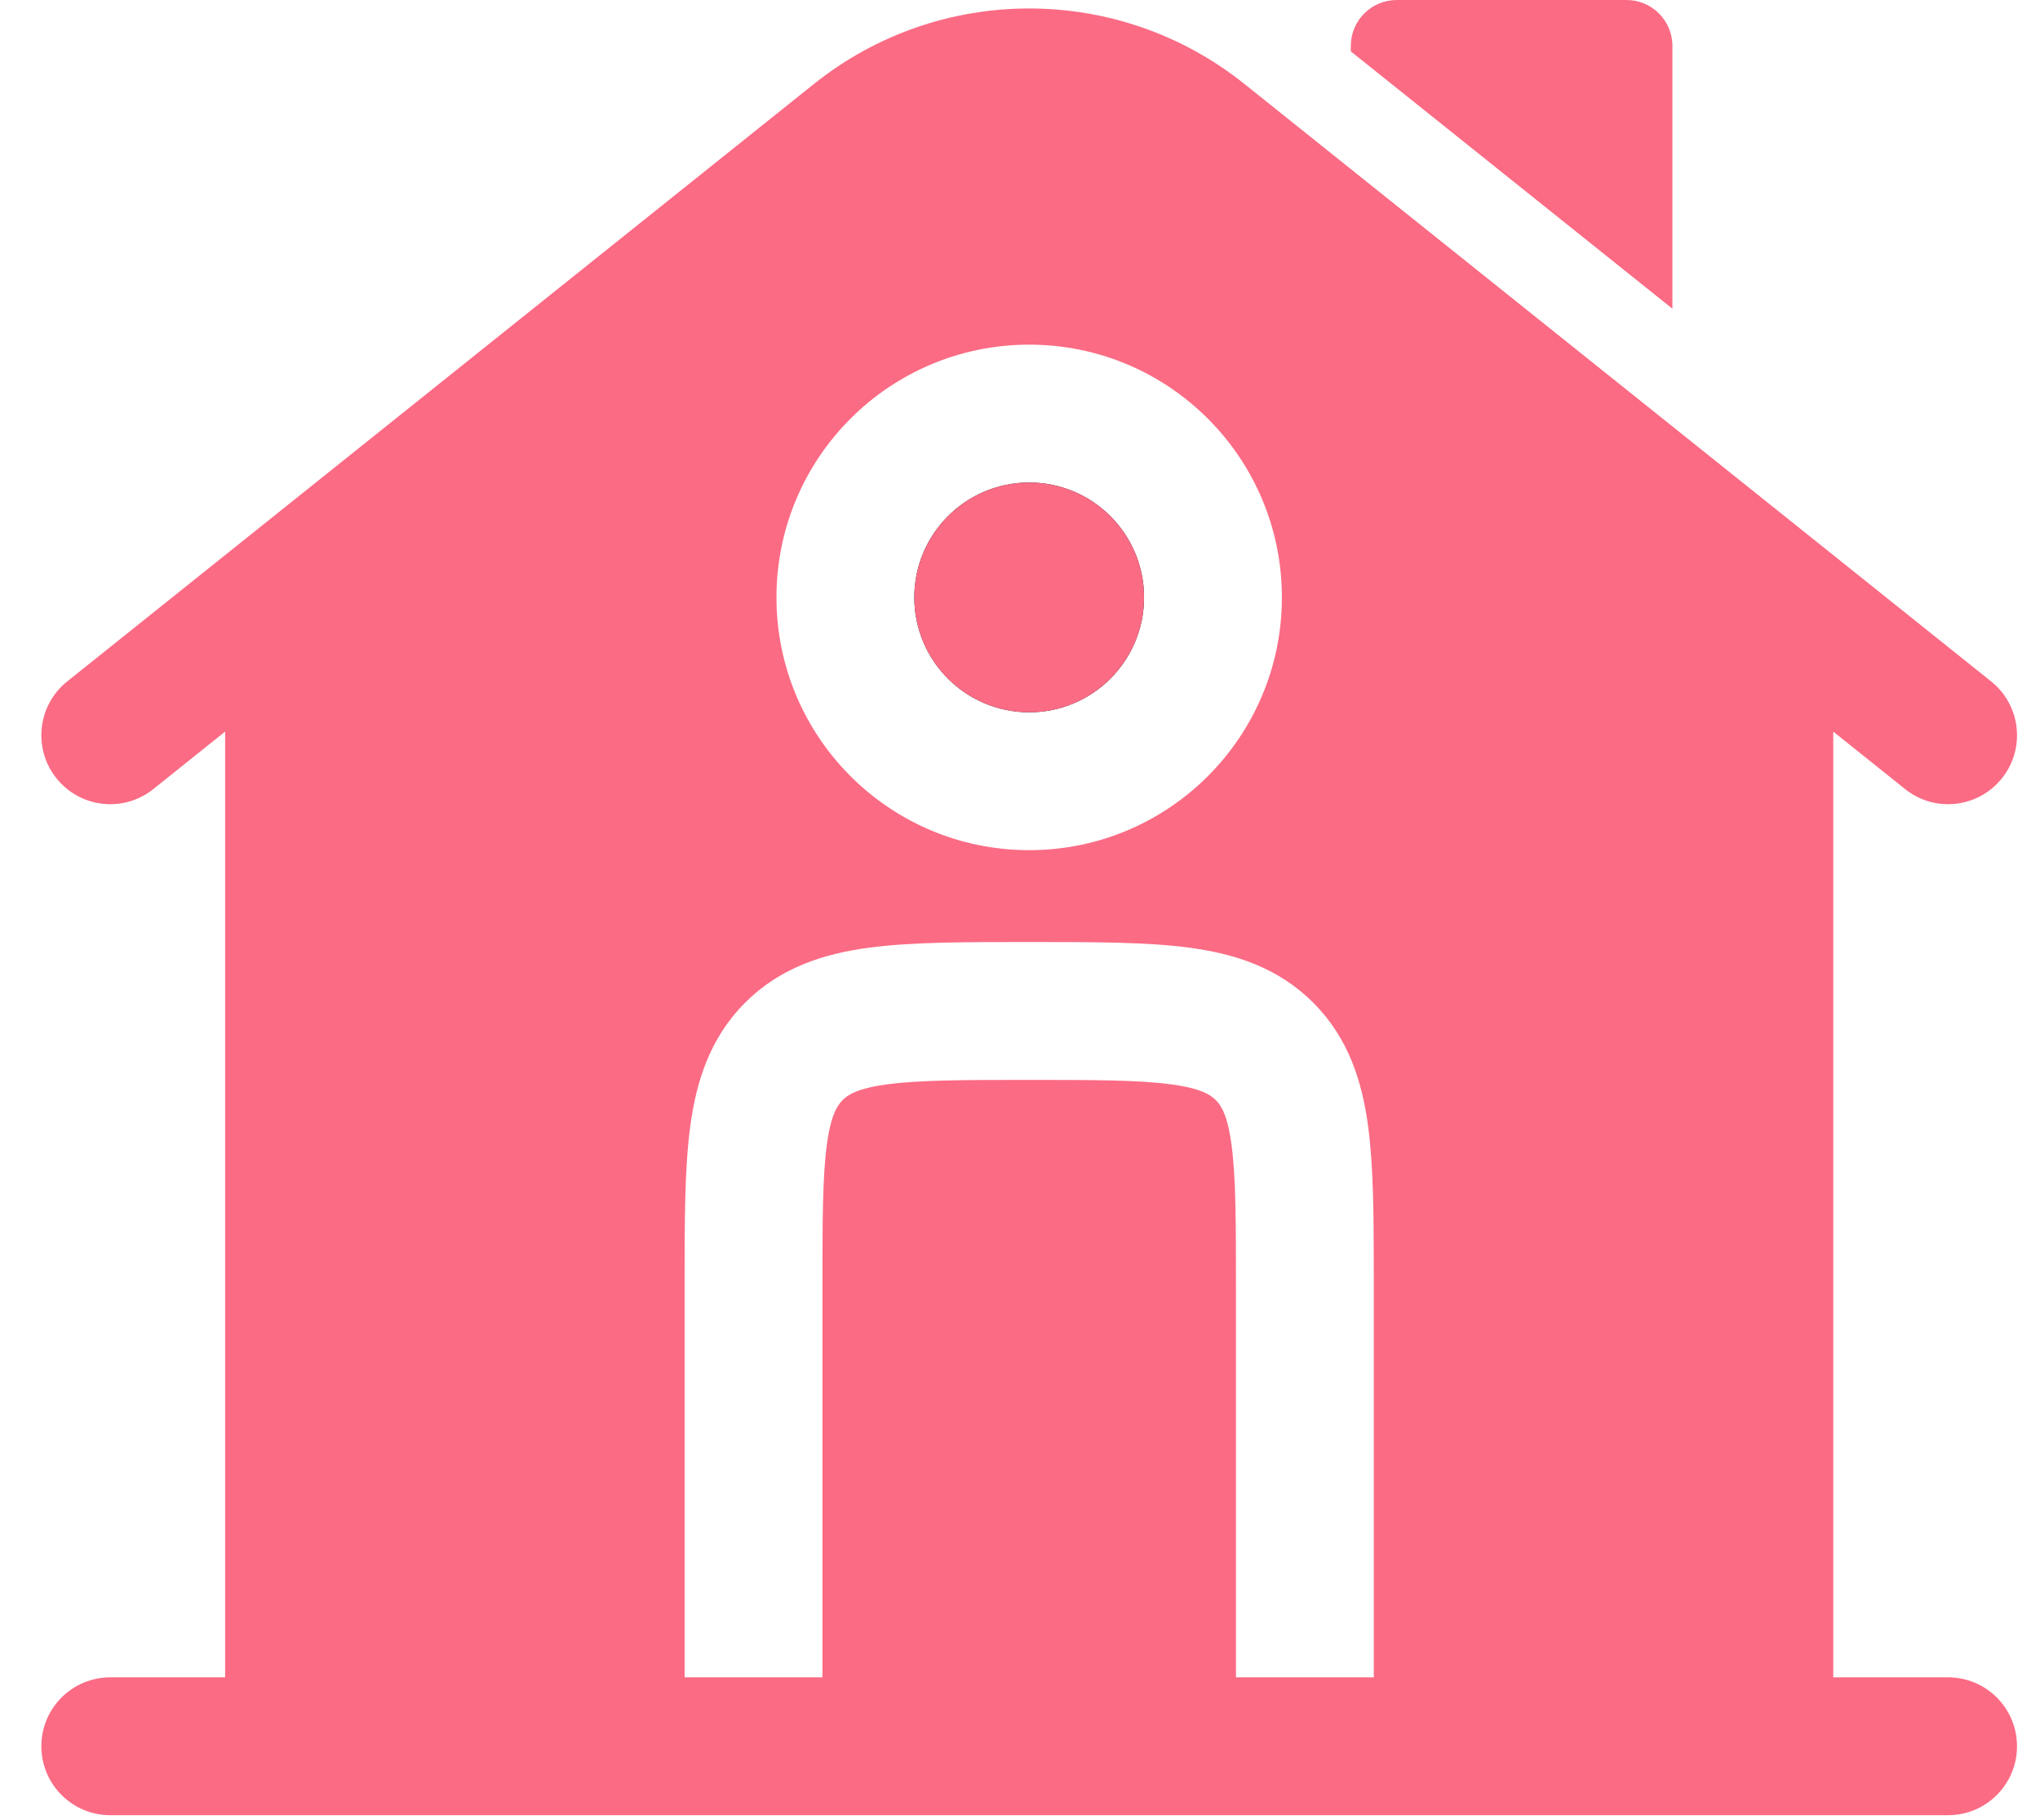
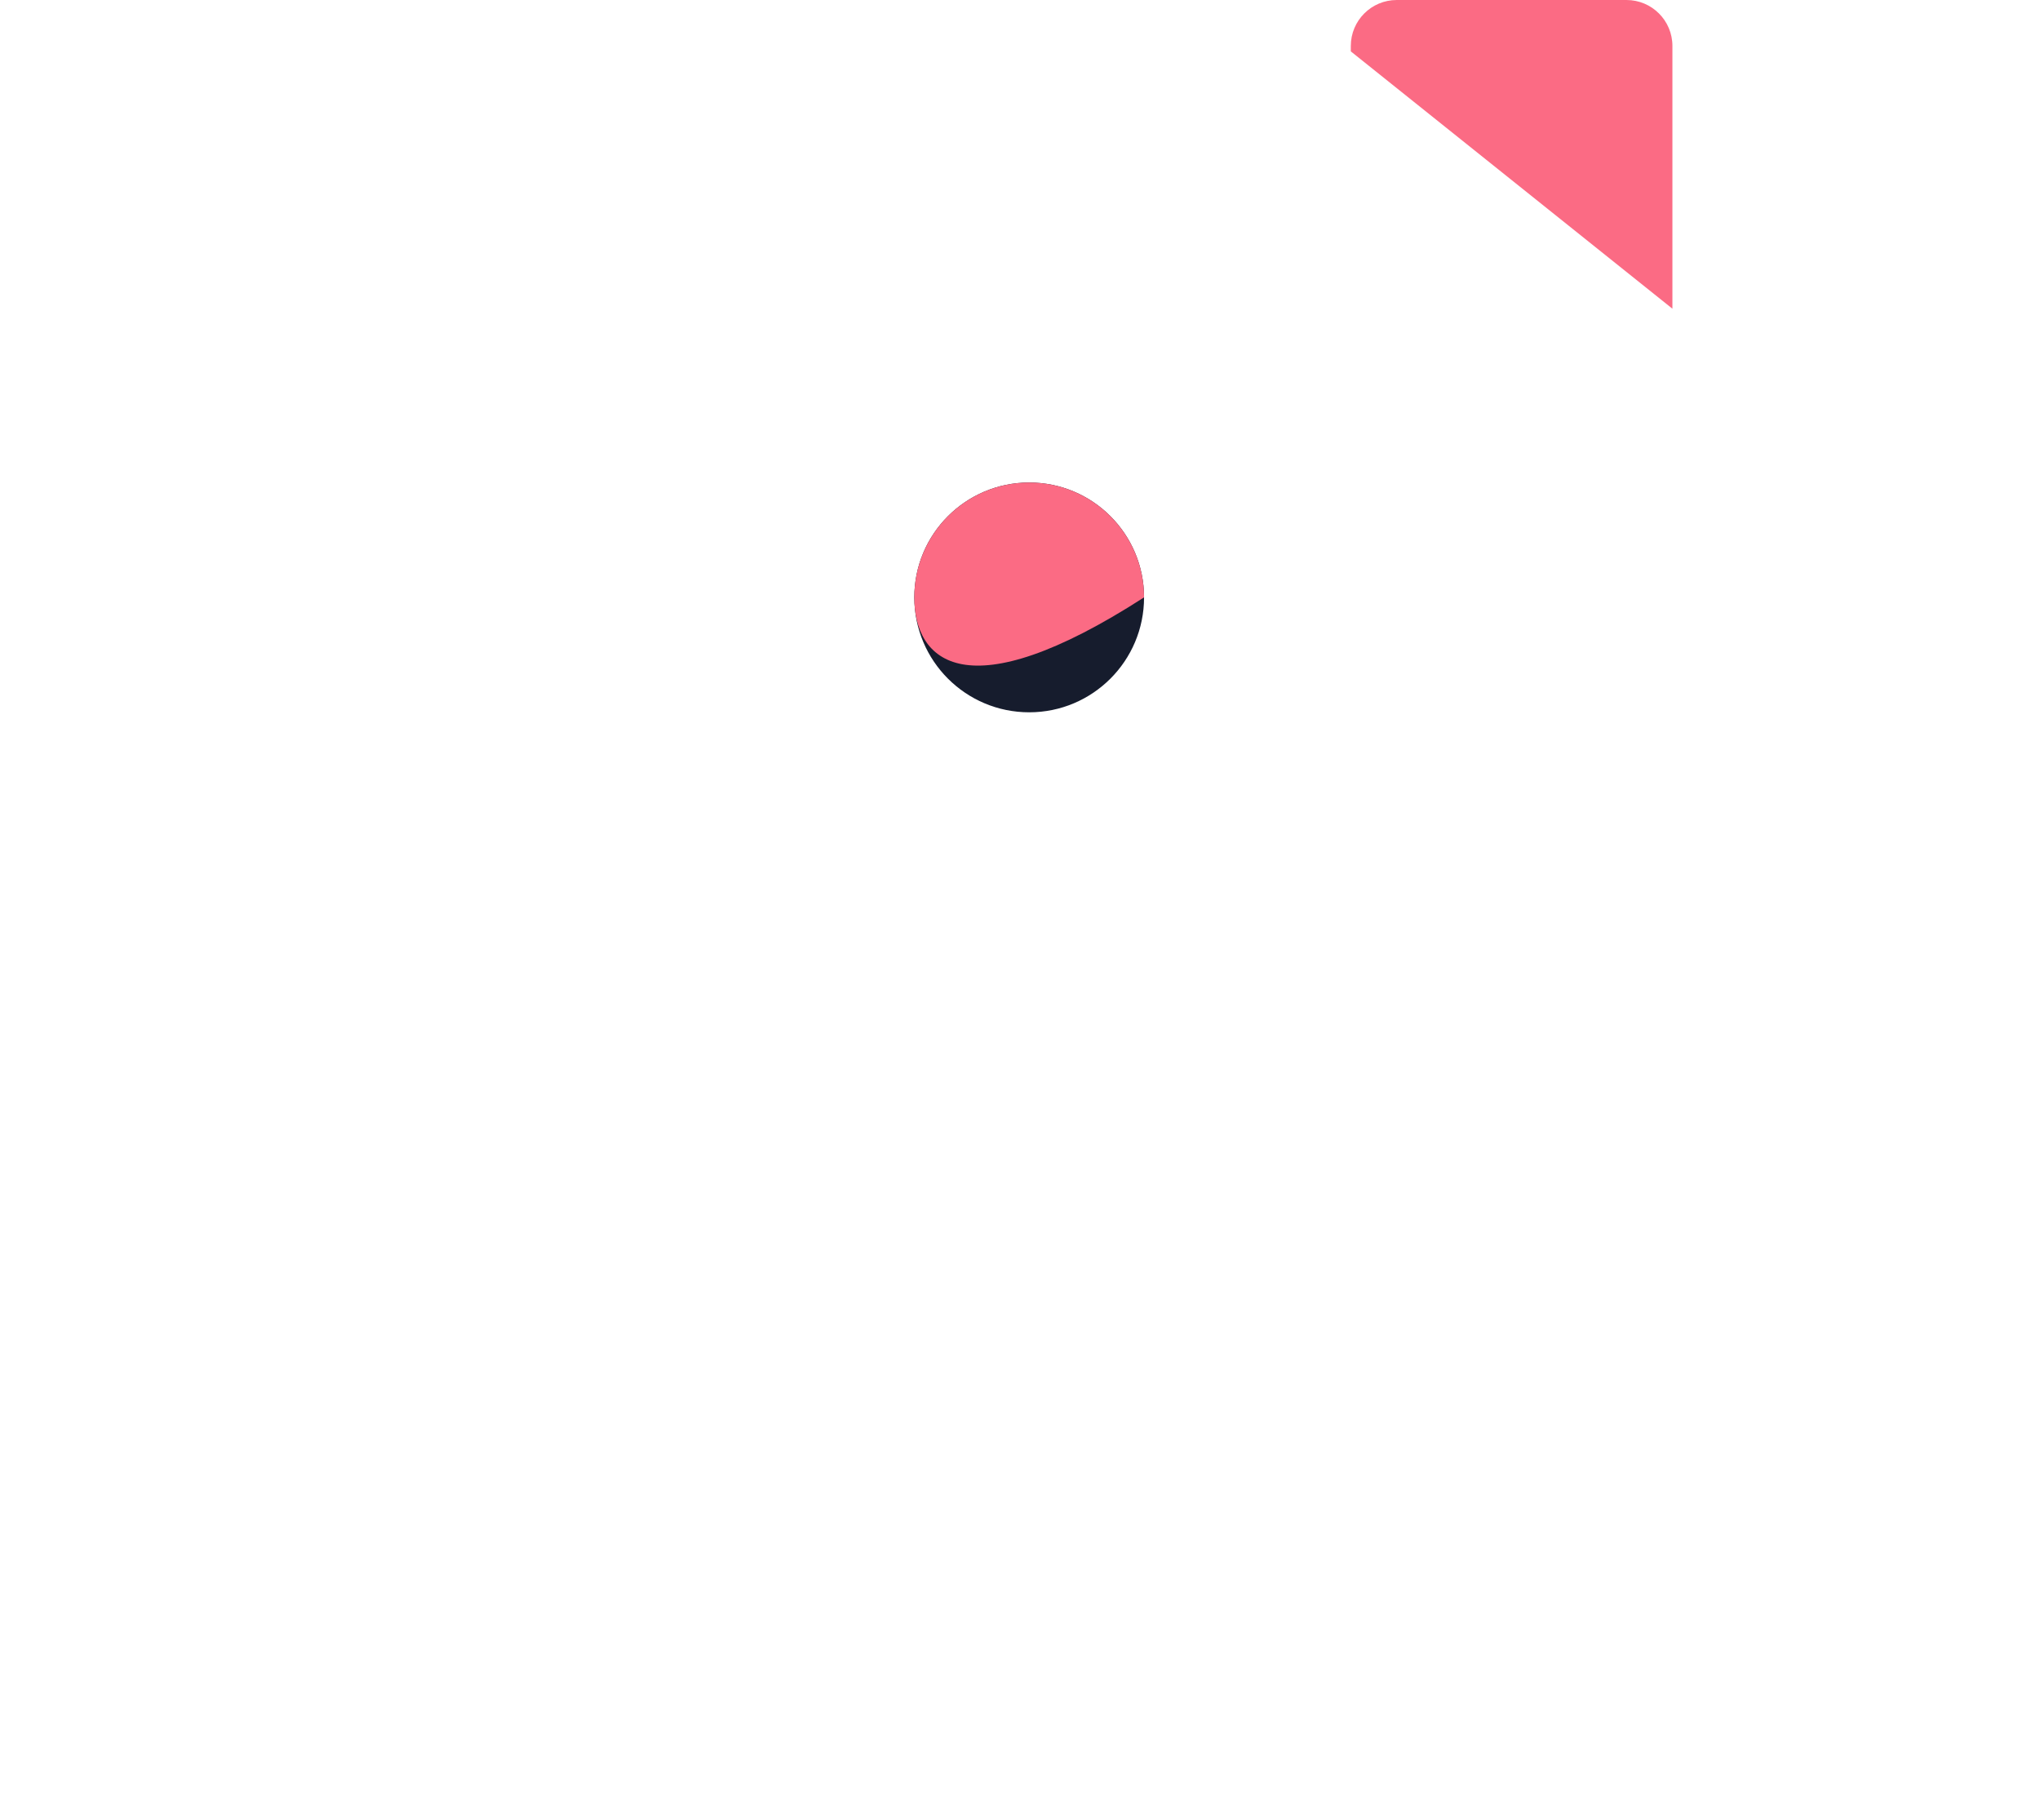
<svg xmlns="http://www.w3.org/2000/svg" width="37" height="33" viewBox="0 0 37 33" fill="none">
  <path d="M29.5 0H25.333C24.873 0 24.5 0.373 24.5 0.833V0.932L30.333 5.598V0.833C30.333 0.373 29.96 0 29.5 0Z" fill="#FB6B84" />
  <path fill-rule="evenodd" clip-rule="evenodd" d="M16.583 10.833C16.583 9.683 17.516 8.75 18.667 8.75C19.817 8.75 20.75 9.683 20.75 10.833C20.75 11.984 19.817 12.917 18.667 12.917C17.516 12.917 16.583 11.984 16.583 10.833Z" fill="#161C2D" />
-   <path fill-rule="evenodd" clip-rule="evenodd" d="M33.25 13.267L34.553 14.309C35.092 14.741 35.878 14.653 36.309 14.114C36.741 13.575 36.653 12.789 36.114 12.357L22.571 1.523C20.288 -0.303 17.045 -0.303 14.762 1.523L1.219 12.357C0.68 12.789 0.593 13.575 1.024 14.114C1.455 14.653 2.242 14.741 2.781 14.309L4.083 13.267V30.417H2C1.31 30.417 0.75 30.976 0.75 31.667C0.75 32.357 1.31 32.917 2 32.917H35.333C36.024 32.917 36.583 32.357 36.583 31.667C36.583 30.976 36.024 30.417 35.333 30.417H33.25V13.267ZM14.083 10.833C14.083 8.302 16.135 6.25 18.667 6.25C21.198 6.25 23.25 8.302 23.25 10.833C23.25 13.365 21.198 15.417 18.667 15.417C16.135 15.417 14.083 13.365 14.083 10.833ZM18.749 17.083C19.857 17.083 20.812 17.083 21.576 17.186C22.396 17.296 23.181 17.545 23.818 18.182C24.455 18.819 24.704 19.604 24.814 20.424C24.91 21.14 24.916 22.024 24.917 23.045C24.917 23.113 24.917 23.182 24.917 23.251L24.917 30.417H22.417V23.333C22.417 22.119 22.414 21.335 22.336 20.757C22.263 20.215 22.146 20.045 22.051 19.949C21.955 19.854 21.785 19.737 21.243 19.664C20.665 19.586 19.881 19.583 18.667 19.583C17.453 19.583 16.668 19.586 16.09 19.664C15.548 19.737 15.378 19.854 15.283 19.949C15.188 20.045 15.07 20.215 14.997 20.757C14.919 21.335 14.917 22.119 14.917 23.333V30.417H12.417L12.417 23.251C12.417 22.143 12.417 21.188 12.519 20.424C12.63 19.604 12.878 18.819 13.515 18.182C14.152 17.545 14.938 17.296 15.757 17.186C16.521 17.083 17.476 17.083 18.584 17.083H18.749Z" fill="#FB6B84" />
-   <path fill-rule="evenodd" clip-rule="evenodd" d="M16.583 10.833C16.583 9.683 17.516 8.75 18.667 8.75C19.817 8.75 20.75 9.683 20.75 10.833C20.75 11.984 19.817 12.917 18.667 12.917C17.516 12.917 16.583 11.984 16.583 10.833Z" fill="#FB6B84" />
+   <path fill-rule="evenodd" clip-rule="evenodd" d="M16.583 10.833C16.583 9.683 17.516 8.75 18.667 8.75C19.817 8.75 20.75 9.683 20.75 10.833C17.516 12.917 16.583 11.984 16.583 10.833Z" fill="#FB6B84" />
</svg>